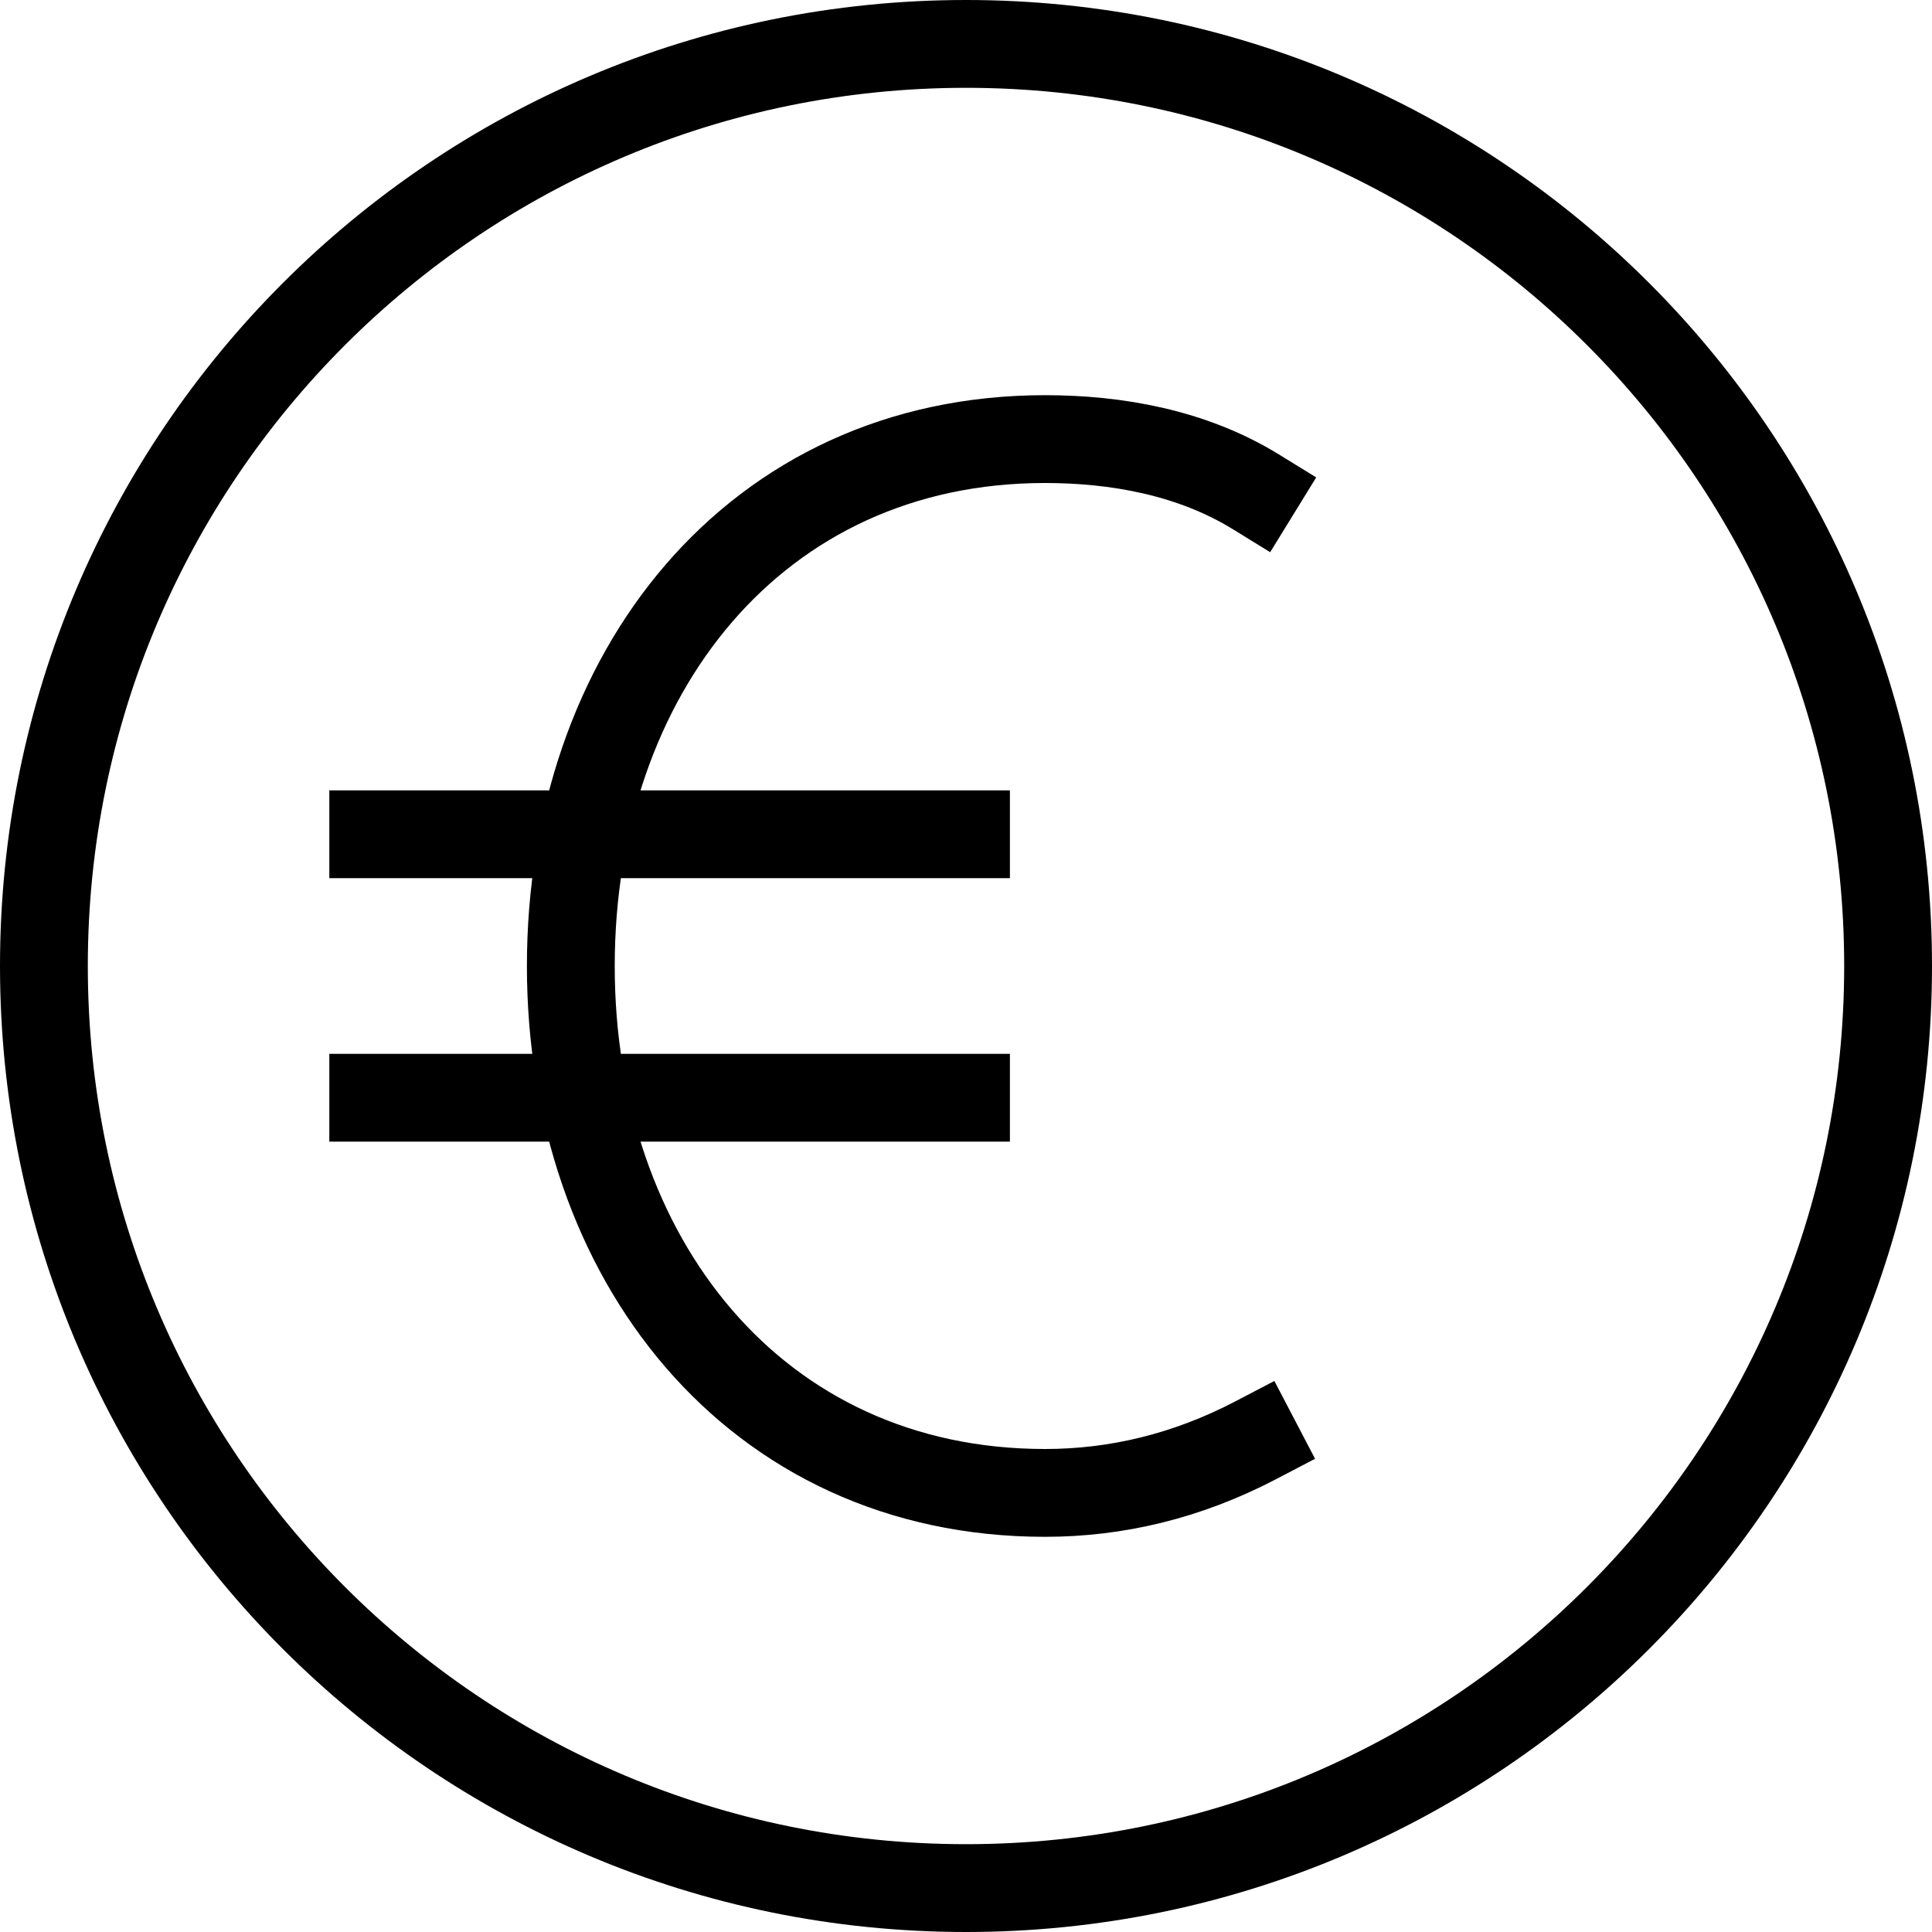
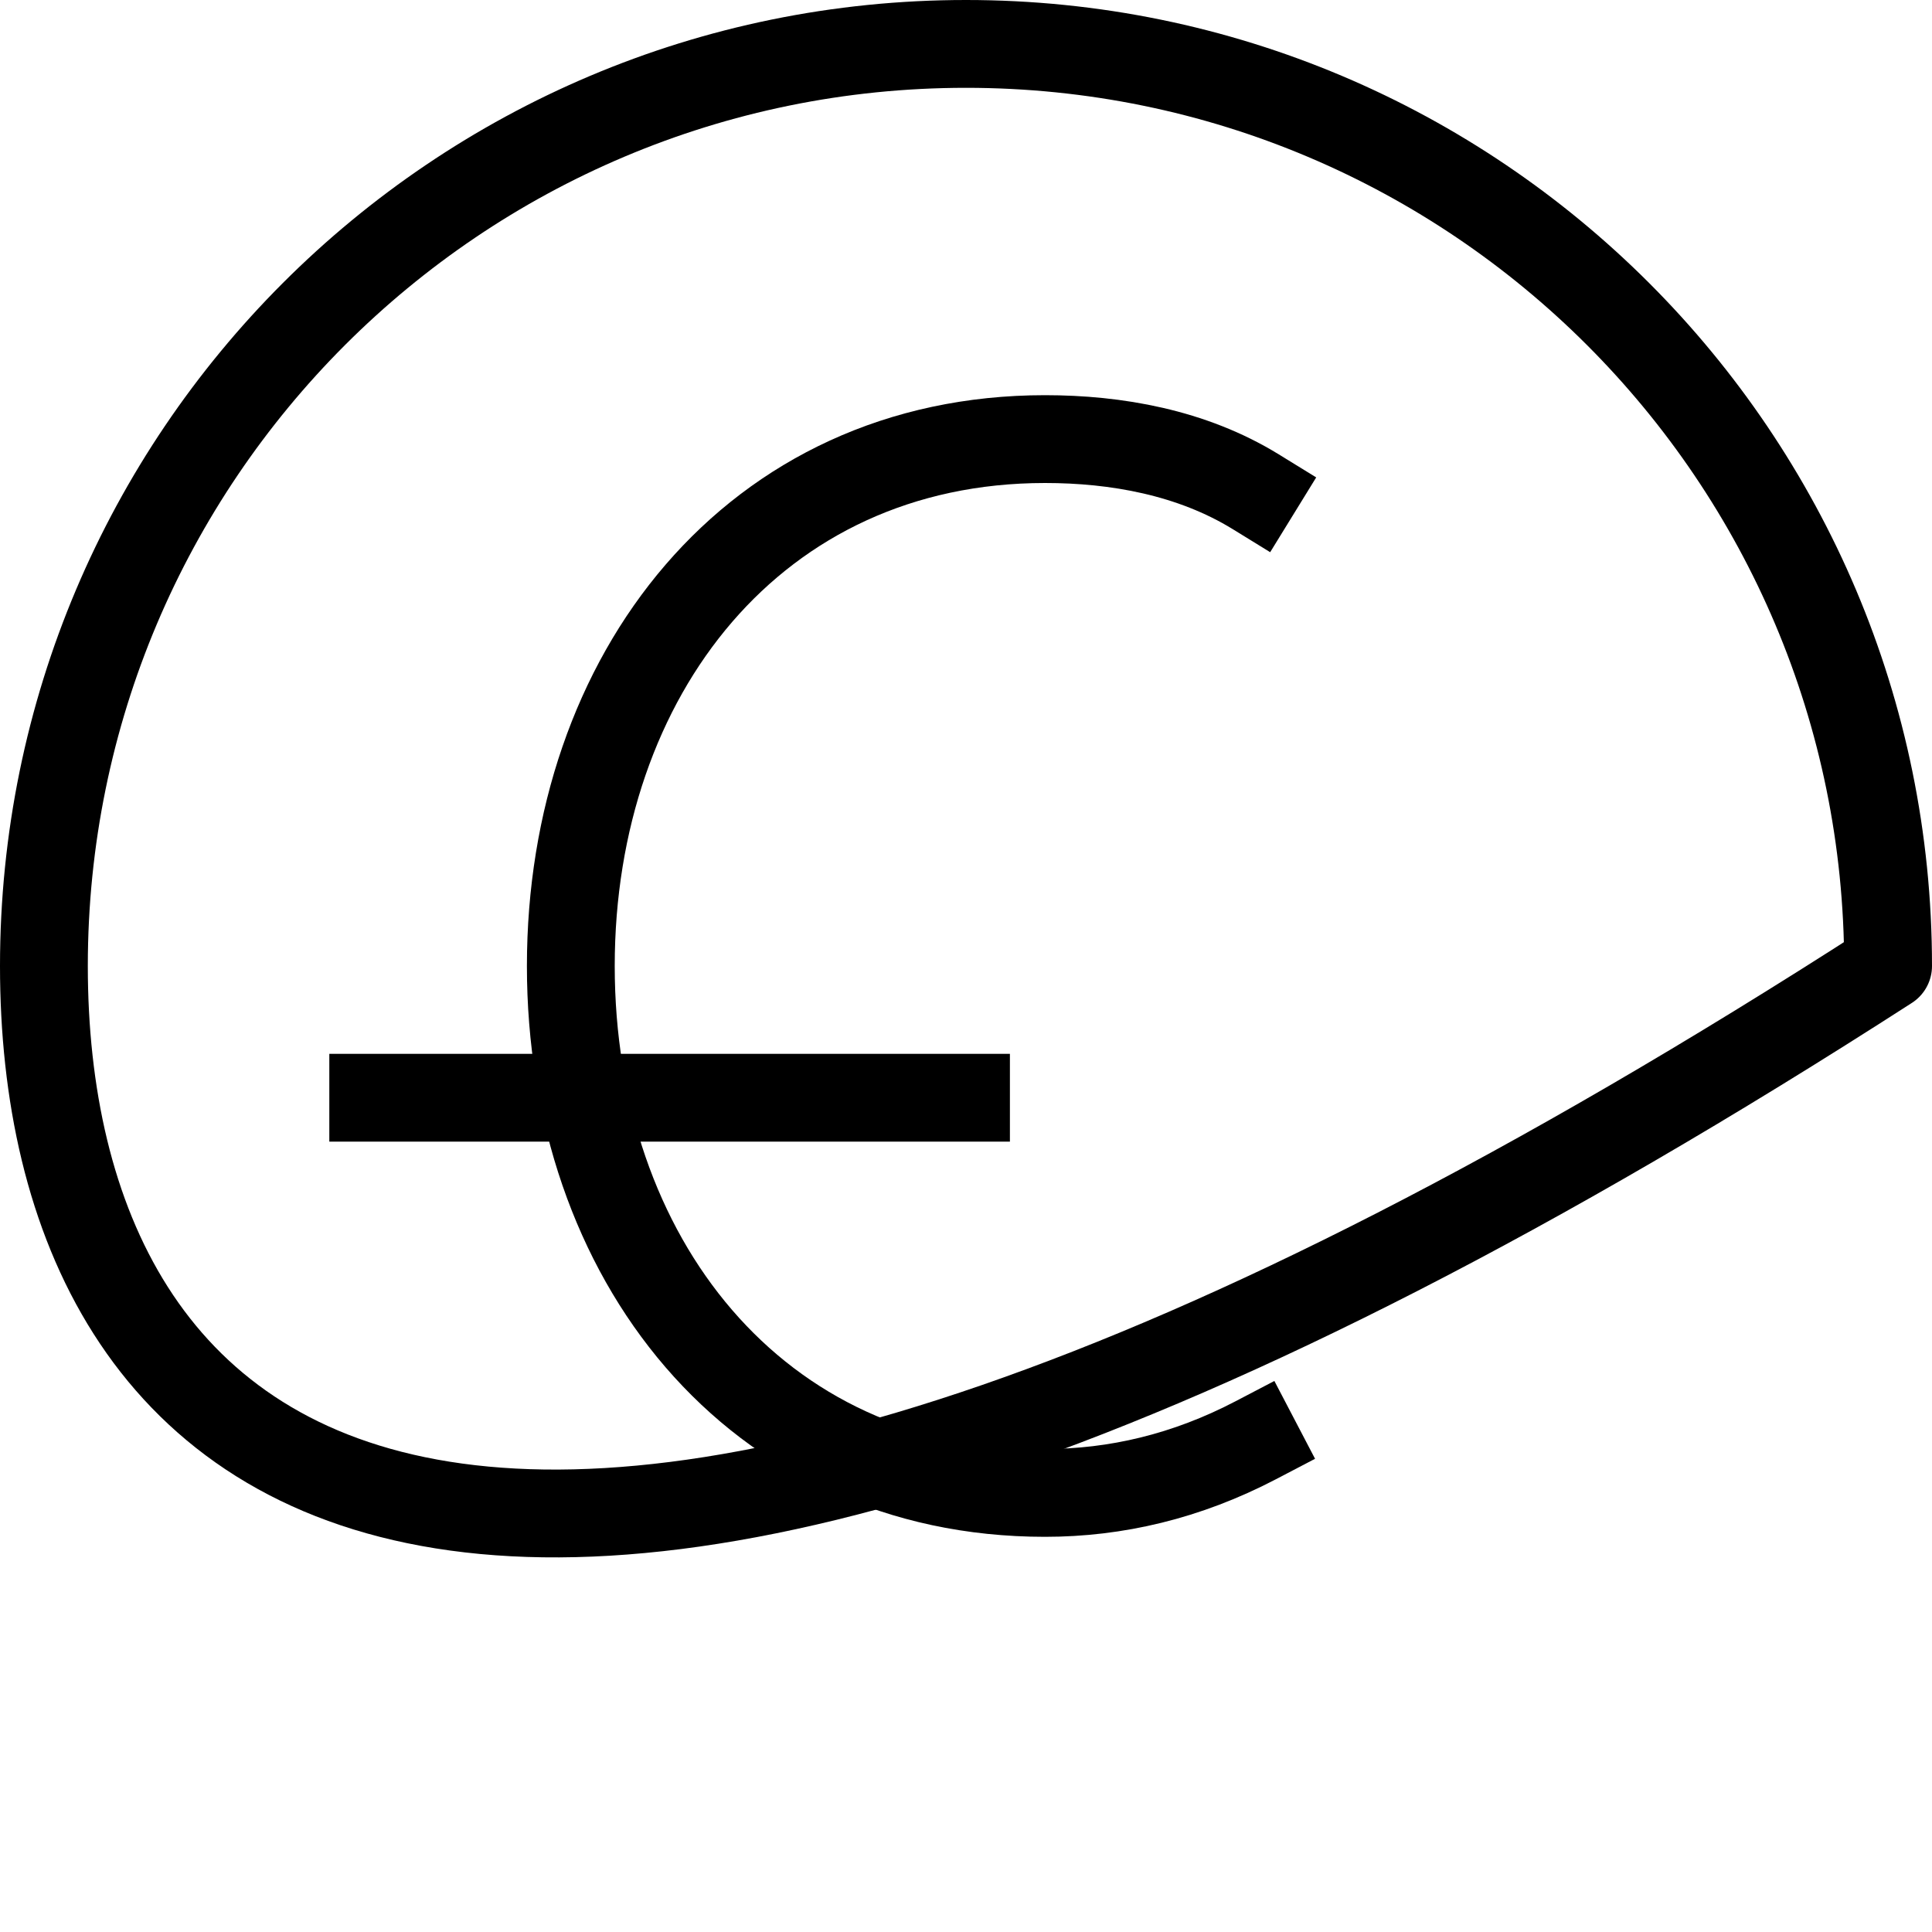
<svg xmlns="http://www.w3.org/2000/svg" width="22" height="22" viewBox="0 0 22 22" fill="none">
  <g id="Group">
-     <path id="Vector" d="M21.5 11C21.5 16.799 16.799 21.5 11 21.5C5.201 21.5 0.5 16.799 0.5 11C0.5 5.201 5.201 0.5 11 0.5C16.799 0.5 21.5 5.201 21.5 11Z" stroke="black" stroke-miterlimit="10" stroke-linecap="round" stroke-linejoin="round" />
+     <path id="Vector" d="M21.5 11C5.201 21.5 0.5 16.799 0.5 11C0.5 5.201 5.201 0.5 11 0.5C16.799 0.5 21.5 5.201 21.5 11Z" stroke="black" stroke-miterlimit="10" stroke-linecap="round" stroke-linejoin="round" />
    <path id="Vector_2" d="M14.3 16.4C13.512 16.812 12.707 17 11.9 17C8.586 17 6.5 14.314 6.5 11C6.5 7.686 8.586 5 11.9 5C12.706 5 13.569 5.15 14.3 5.6" stroke="black" stroke-miterlimit="10" stroke-linecap="square" stroke-linejoin="round" />
-     <path id="Vector_3" d="M4.25 9.5H11" stroke="black" stroke-miterlimit="10" stroke-linecap="square" stroke-linejoin="round" />
    <path id="Vector_4" d="M4.25 12.5H11" stroke="black" stroke-miterlimit="10" stroke-linecap="square" stroke-linejoin="round" />
  </g>
</svg>